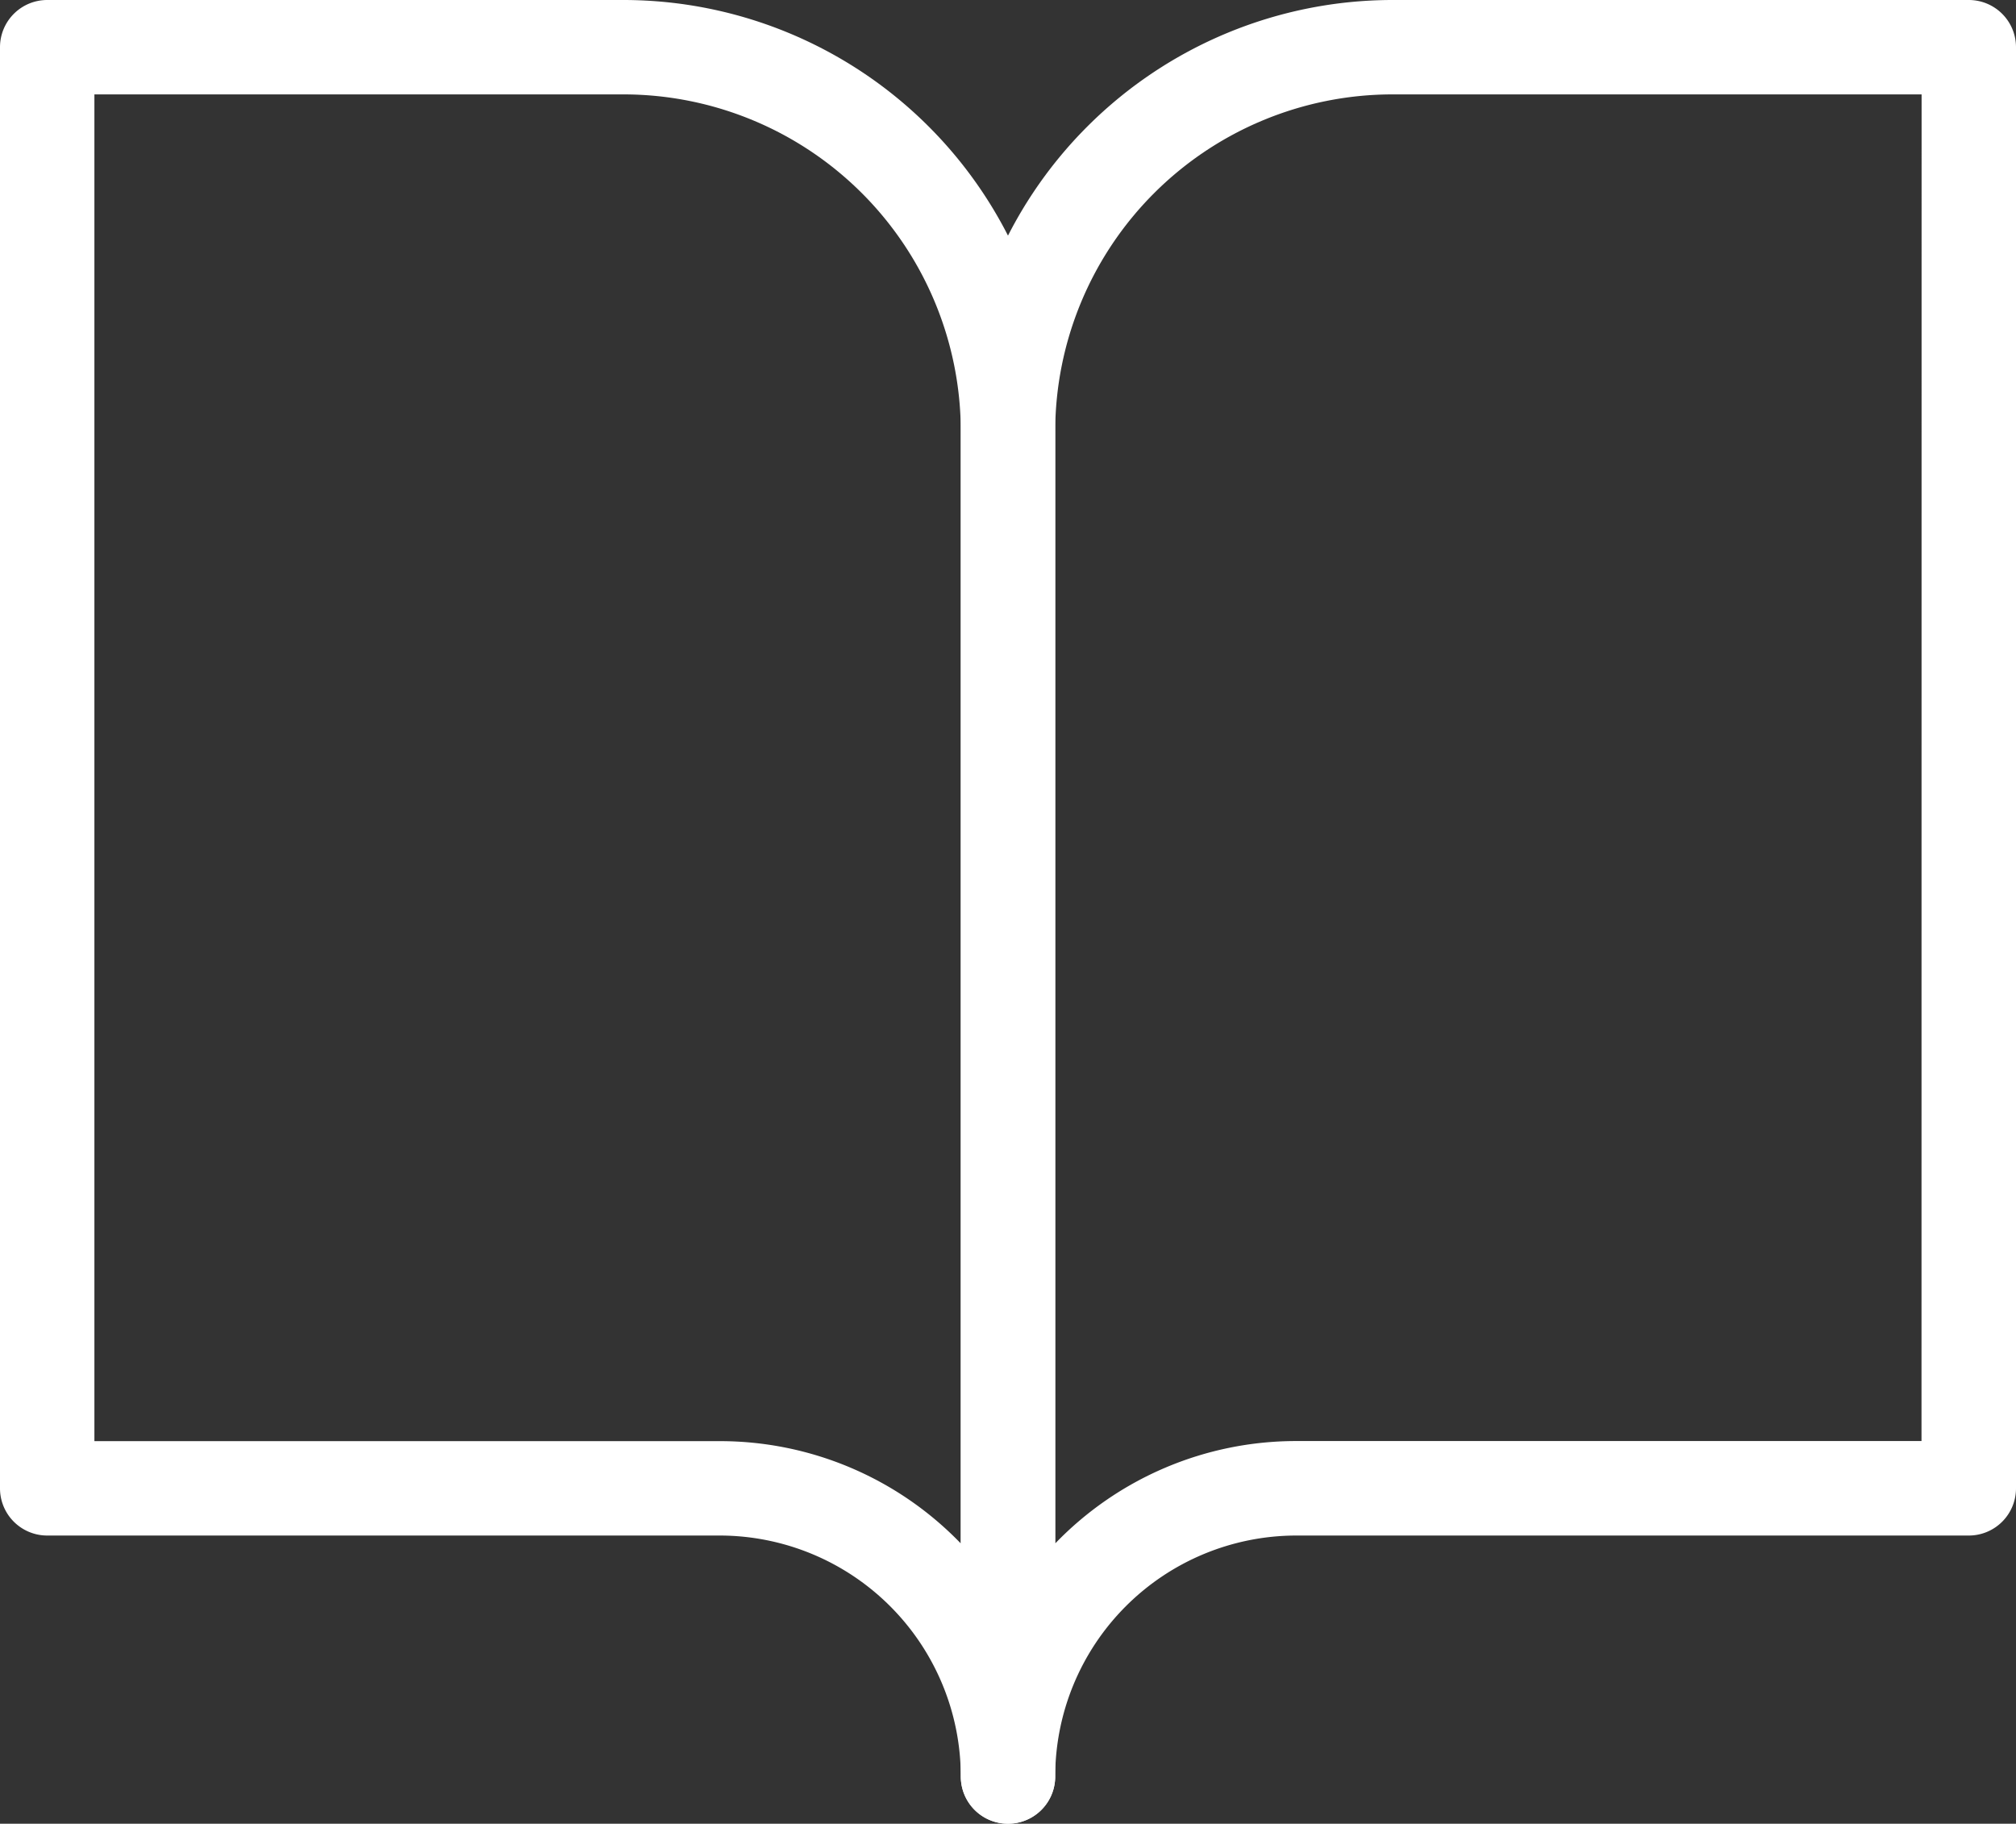
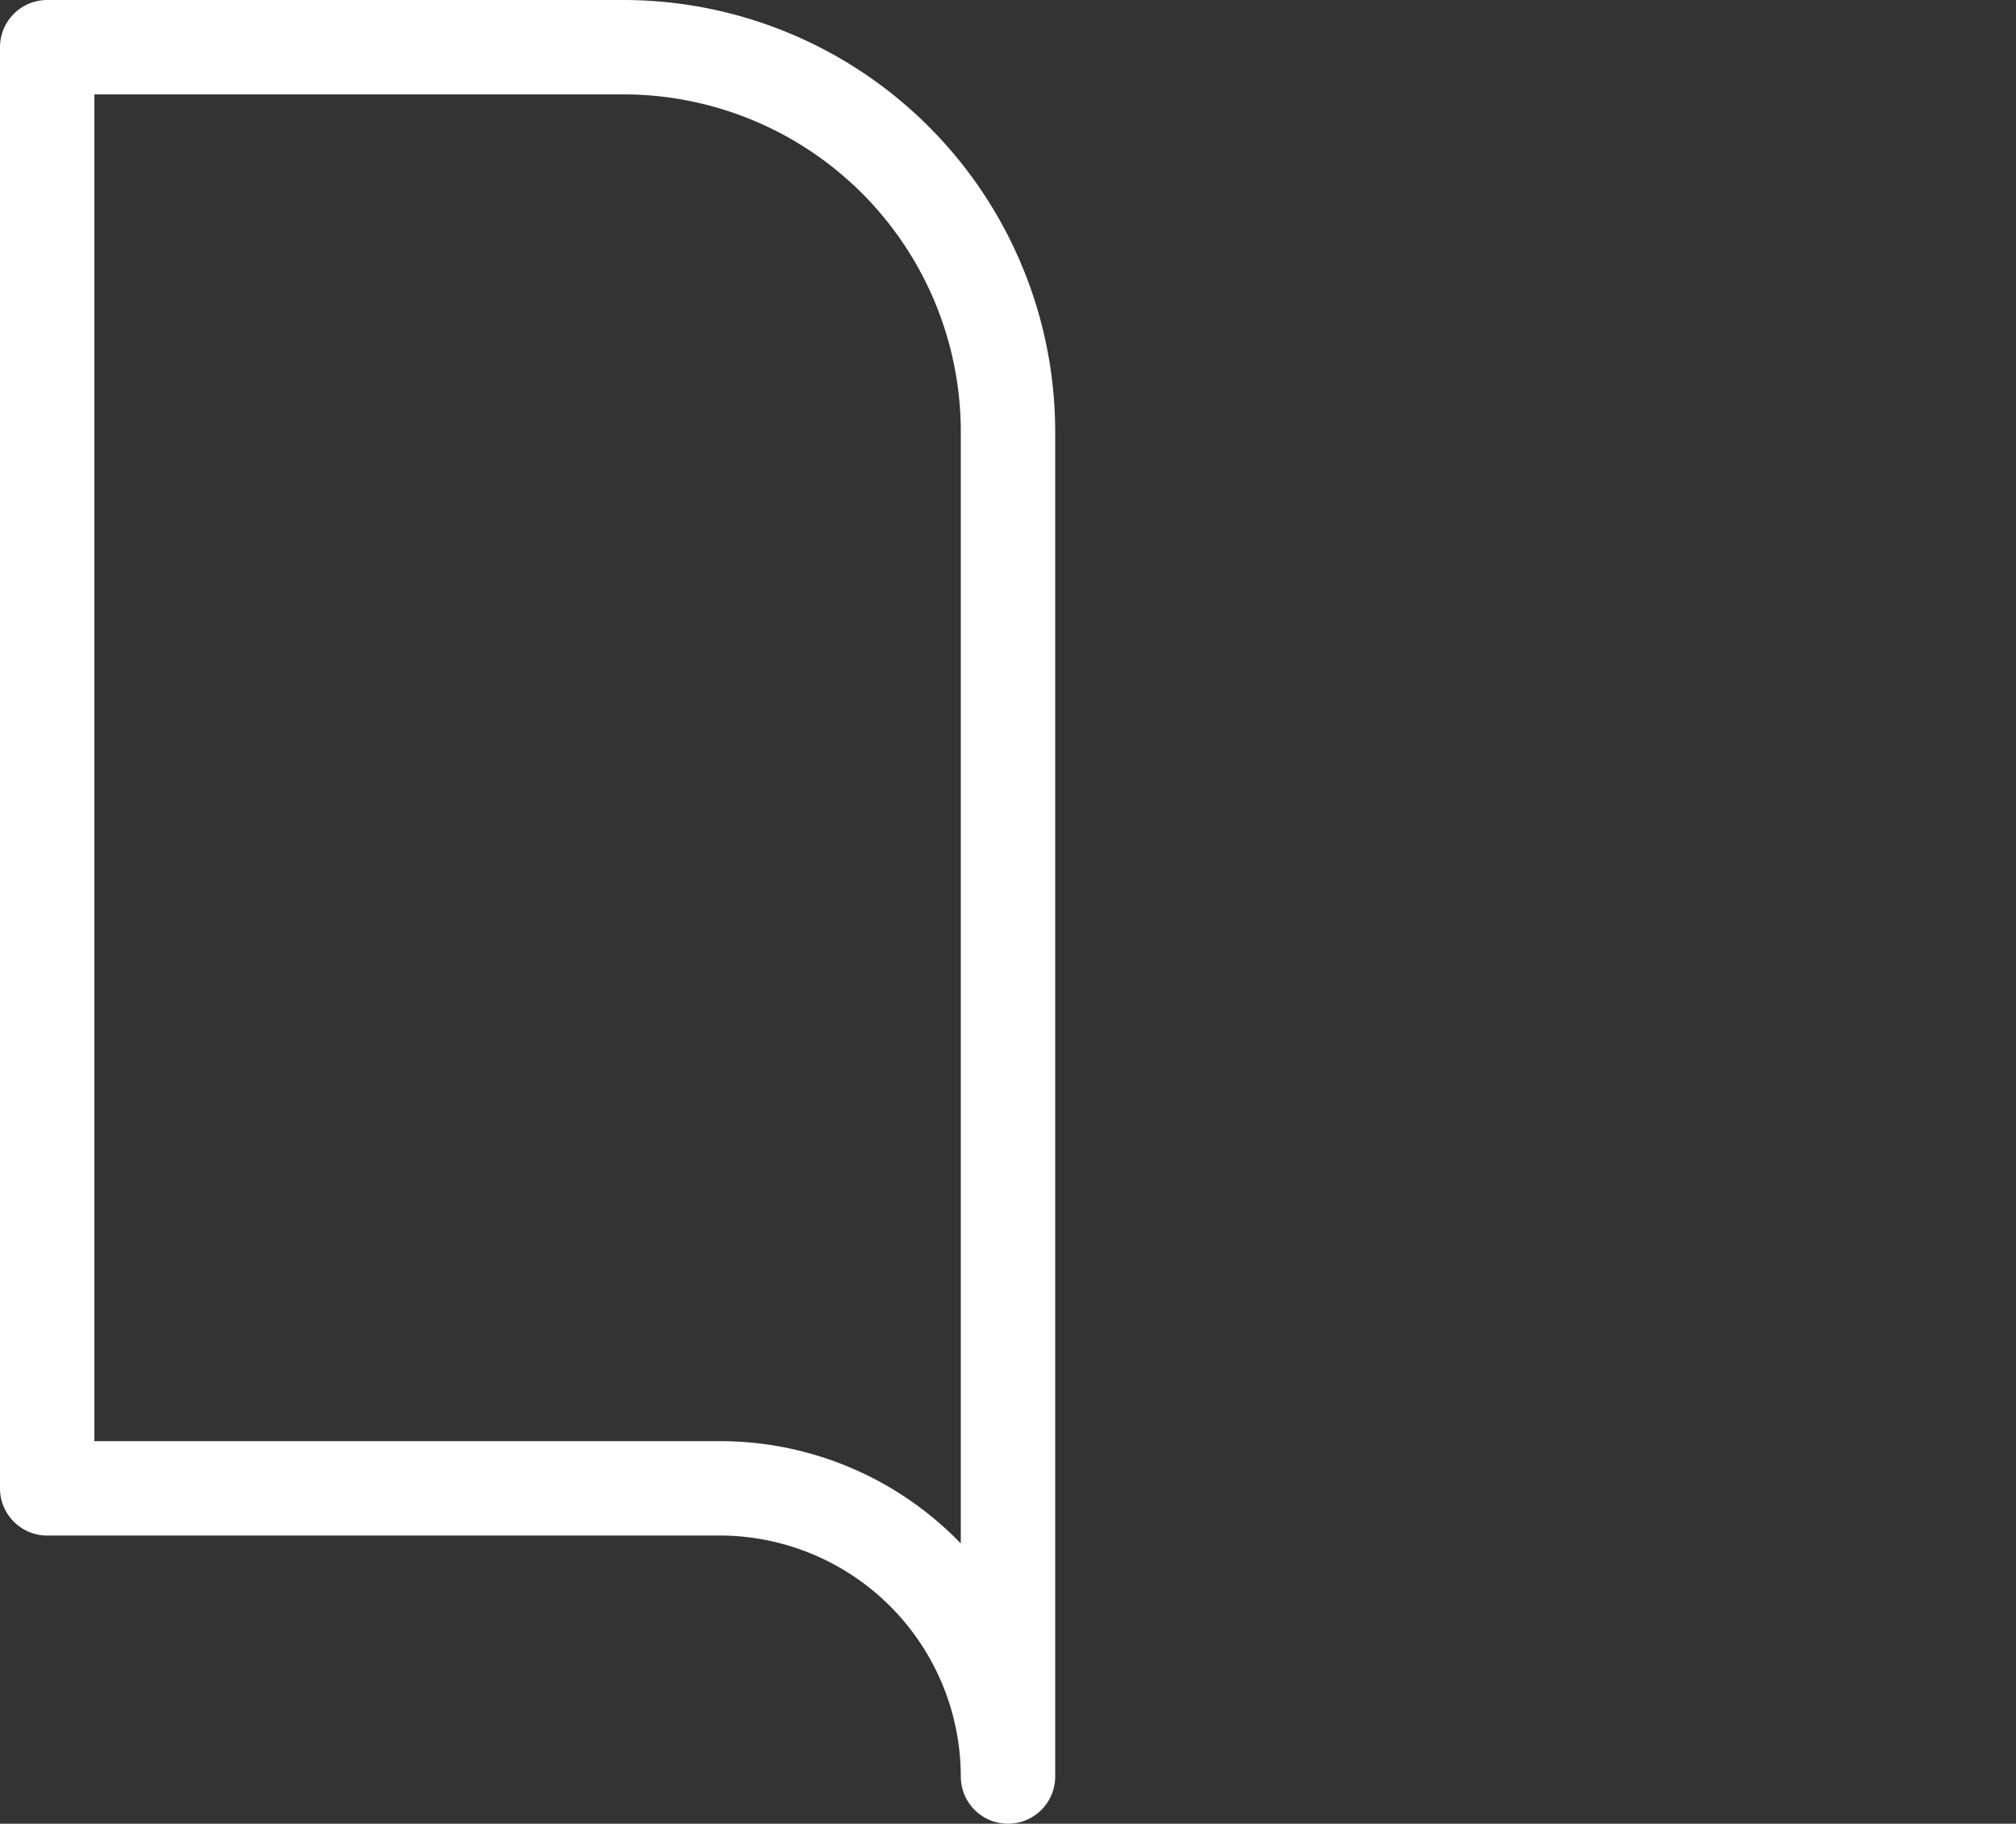
<svg xmlns="http://www.w3.org/2000/svg" width="21.356" height="19.32" viewBox="0 0 21.356 19.32">
  <rect x="0" y="0" width="21.356" height="19.32" fill="#333333" stroke="none" />
  <g transform="translate(-2.5 -4)">
    <path d="M3,4H9.107a4.576,4.576,0,0,1,4.571,4.571V22.82a.5.5,0,0,1-1,0,2.556,2.556,0,0,0-2.553-2.553H3a.5.5,0,0,1-.5-.5V4.5A.5.5,0,0,1,3,4Zm9.678,16.351V8.571A3.575,3.575,0,0,0,9.107,5H3.5V19.267h6.624A3.544,3.544,0,0,1,12.678,20.351Z" transform="translate(0)" fill="#fff" />
-     <path d="M22.071,4h6.107a.5.5,0,0,1,.5.5V19.767a.5.5,0,0,1-.5.5H21.053A2.556,2.556,0,0,0,18.5,22.82a.5.5,0,0,1-1,0V8.571A4.576,4.576,0,0,1,22.071,4Zm5.607,1H22.071A3.575,3.575,0,0,0,18.5,8.571v11.78a3.544,3.544,0,0,1,2.553-1.085h6.624Z" transform="translate(-4.822)" fill="#fff" />
  </g>
</svg>